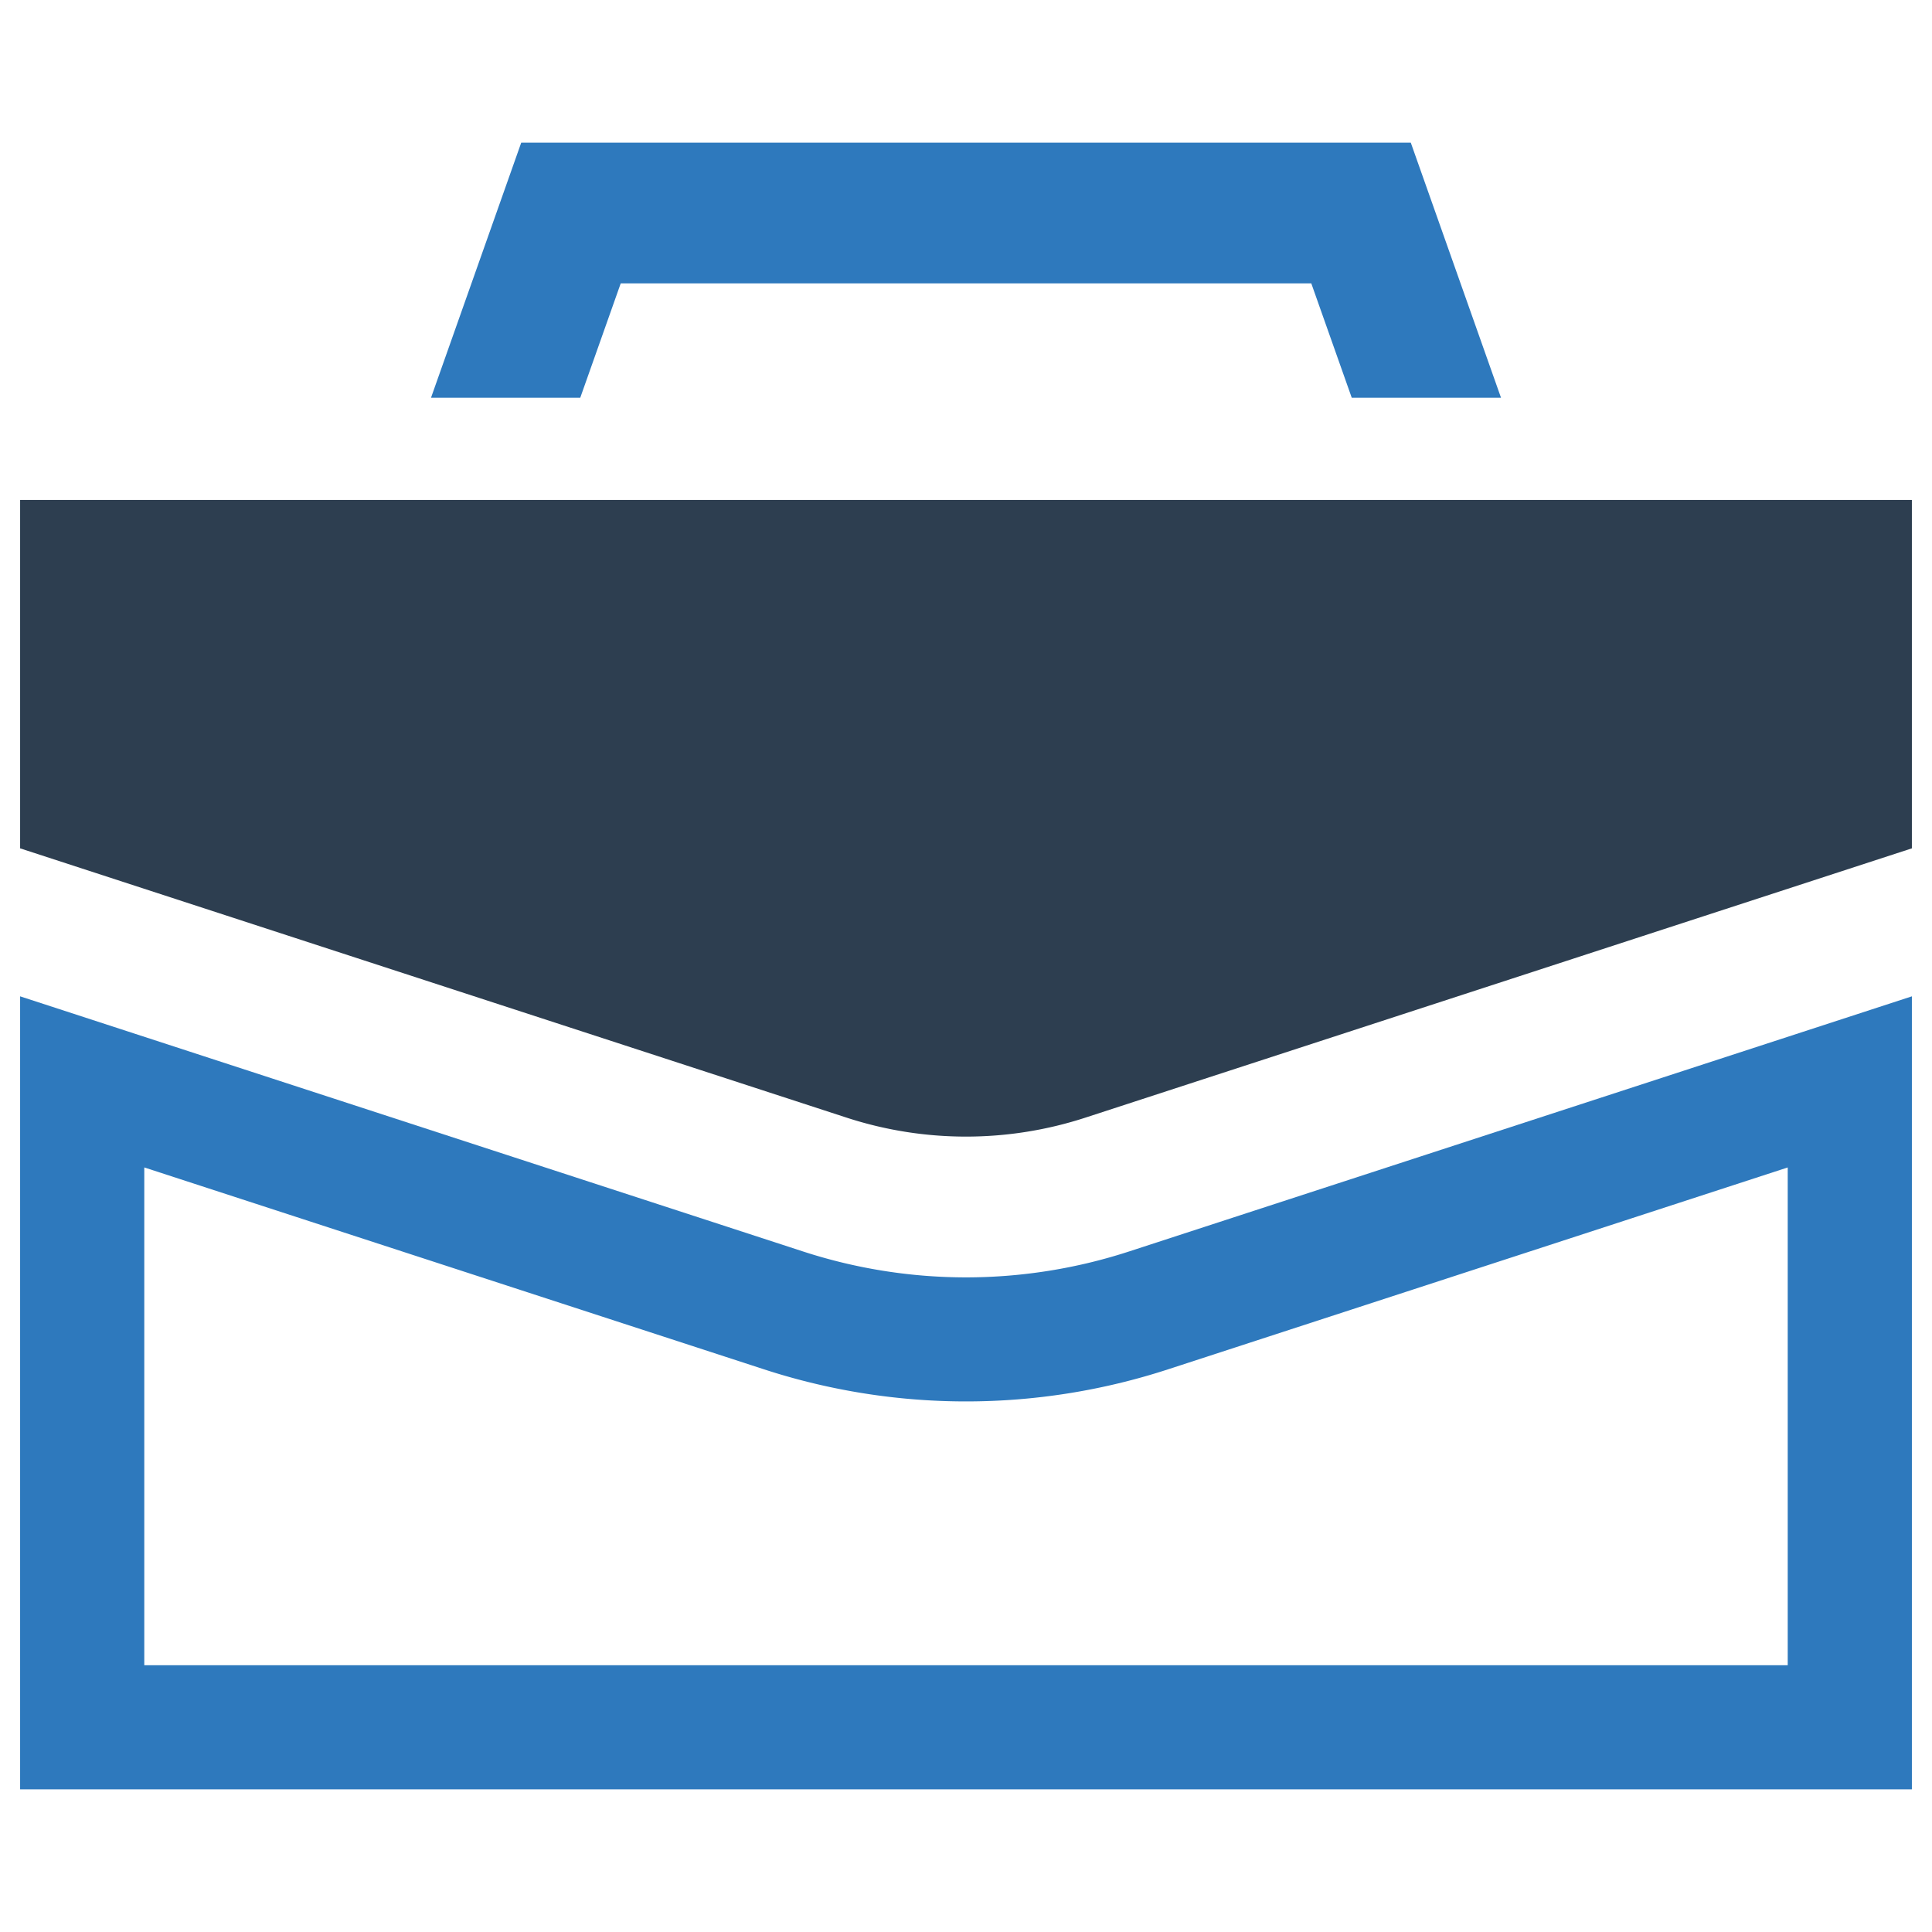
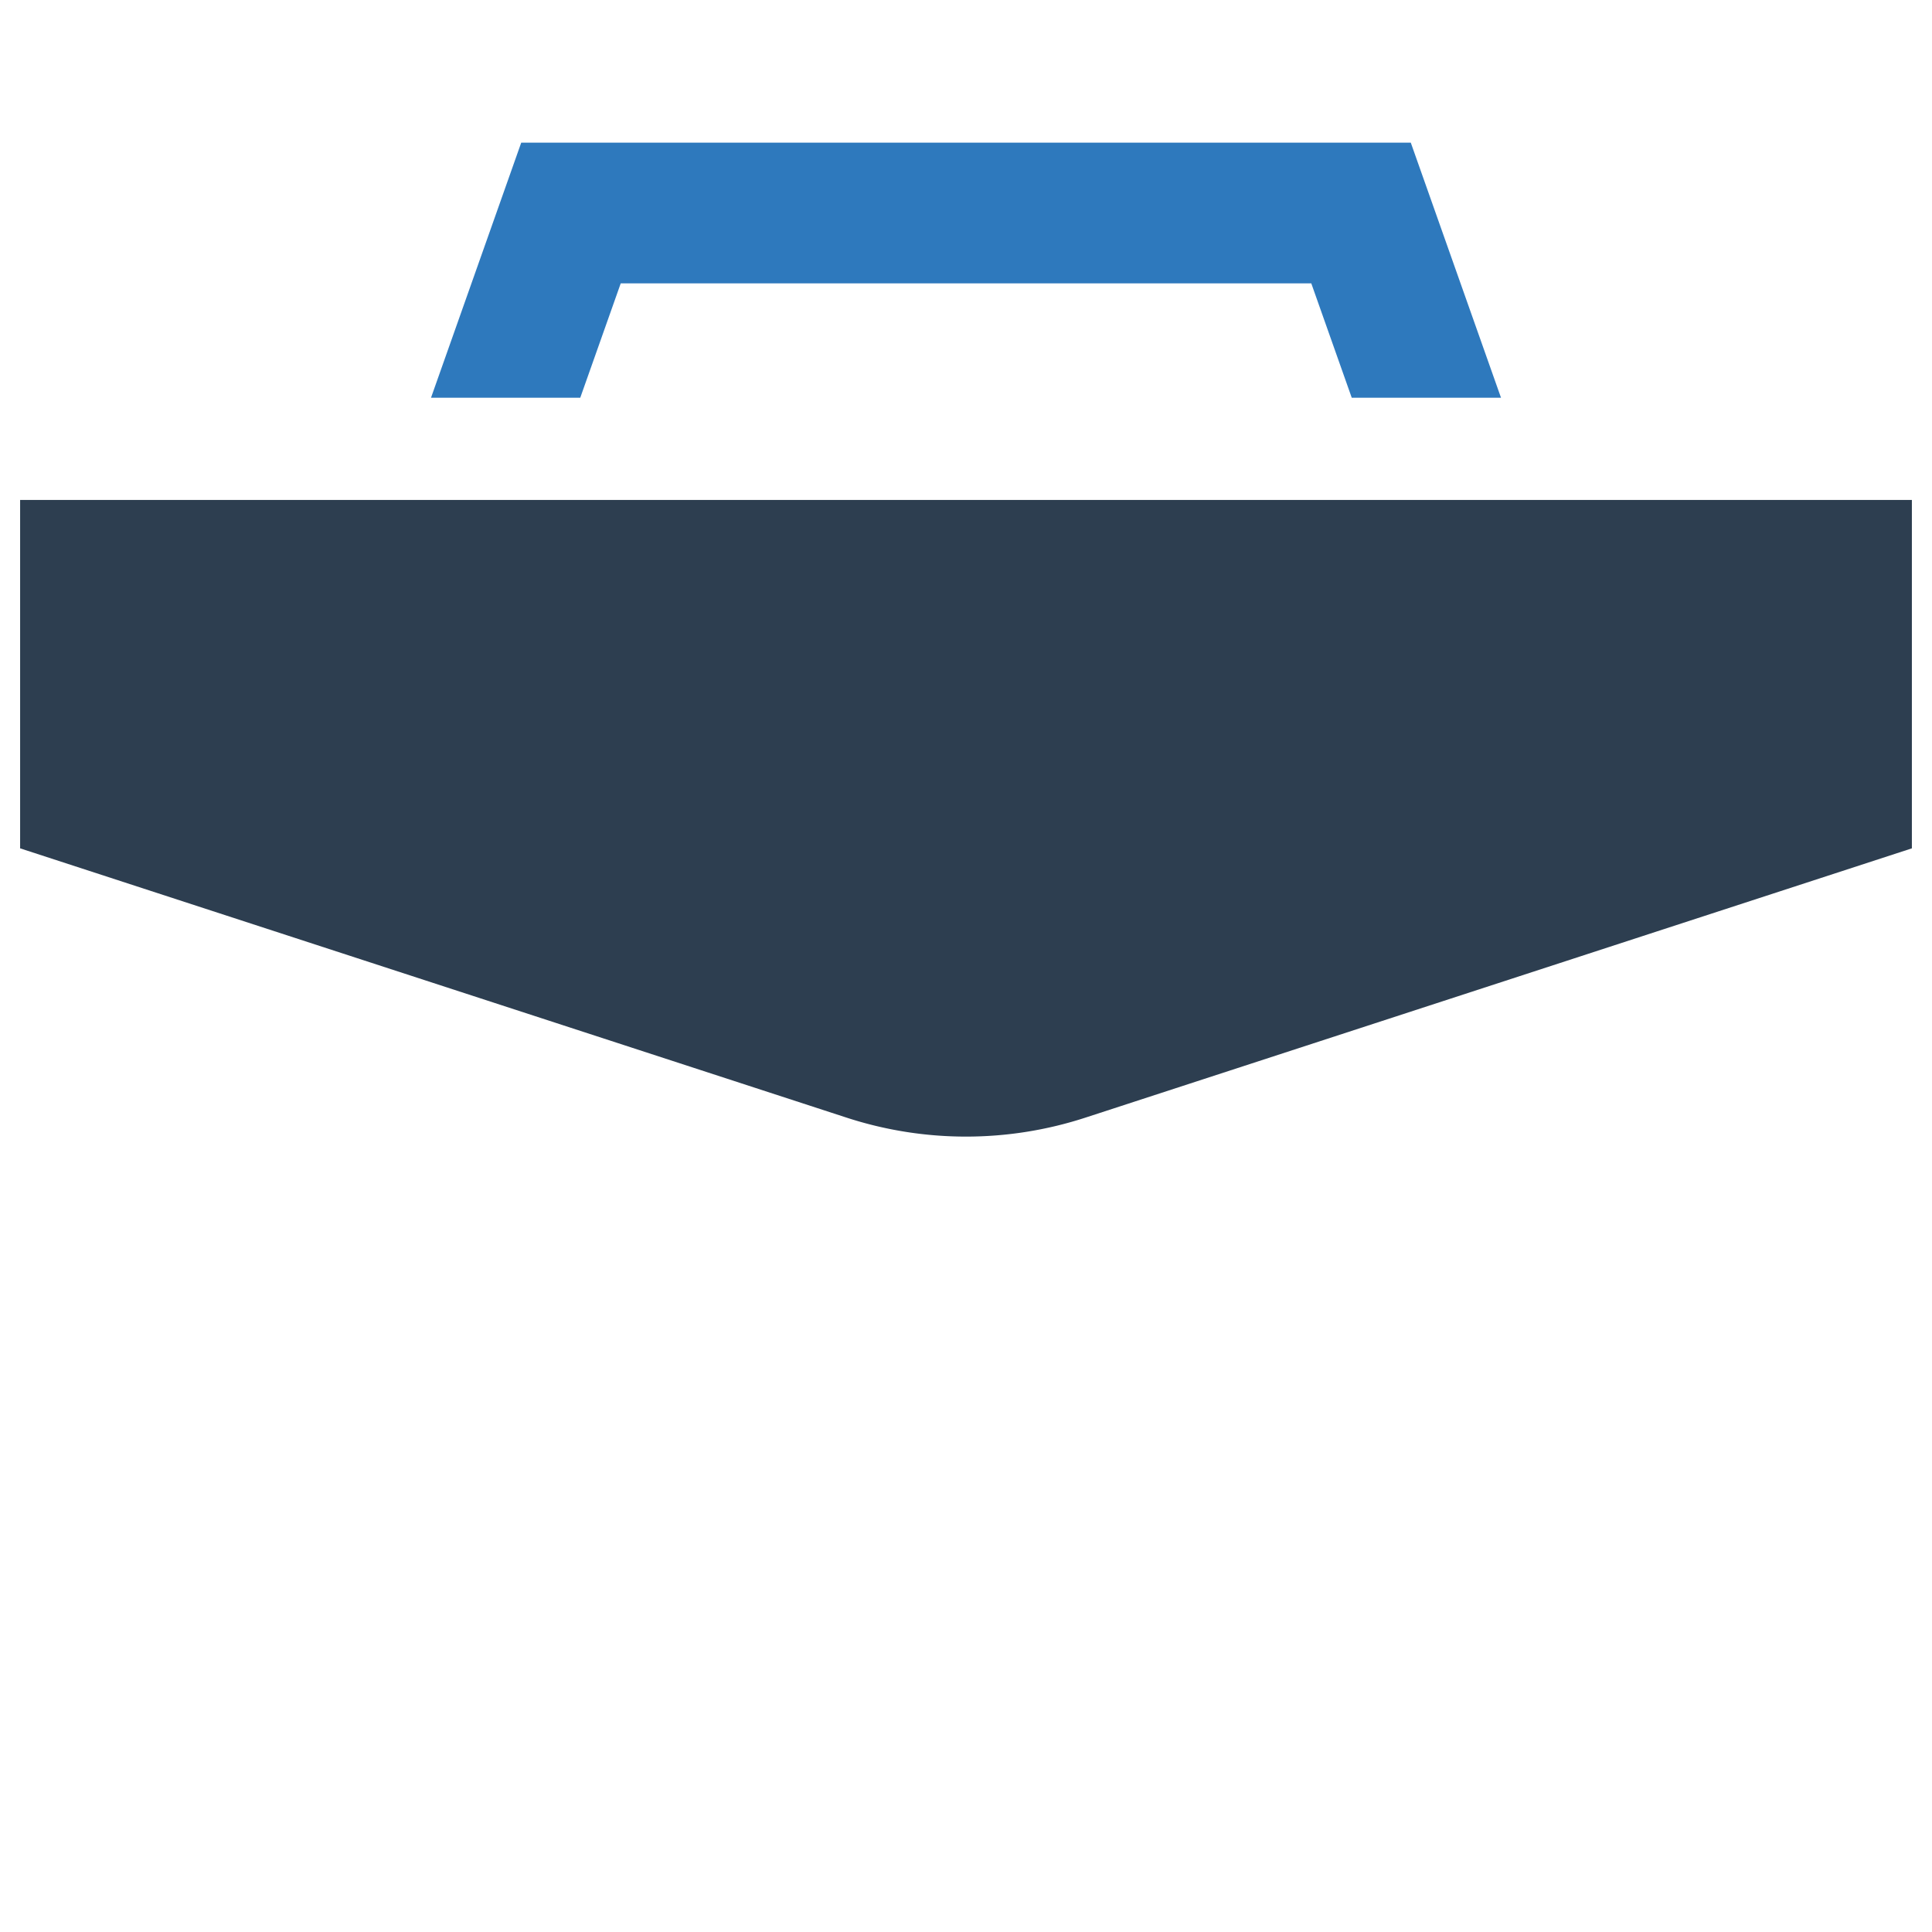
<svg xmlns="http://www.w3.org/2000/svg" id="Layer_1" data-name="Layer 1" viewBox="0 0 128 128">
  <defs>
    <style>.cls-1{fill:#2d3e50;}.cls-2{fill:#2e79bd;}</style>
  </defs>
  <title>b</title>
  <path class="cls-1" d="M1.333,33.122V56.205L56.039,74.03a25.532,25.532,0,0,0,15.921 0l54.707-17.825V33.122Z" />
-   <path class="cls-2" d="M64.003,84.63a34.921,34.921,0,0,1-10.848-1.733L1.333,66.01v52.54H126.667V66.01L74.851,82.897A34.947,34.947,0,0,1,64.003,84.63Zm54.438-7.283v32.978H9.559V77.346l41.045,13.371a43.192,43.192,0,0,0,26.797,0Z" />
  <polygon class="cls-2" points="41.125 18.773 86.876 18.773 89.557 26.352 99.446 26.352 93.468 9.45 34.533 9.45 28.555 26.352 38.443 26.352 41.125 18.773" />
</svg>